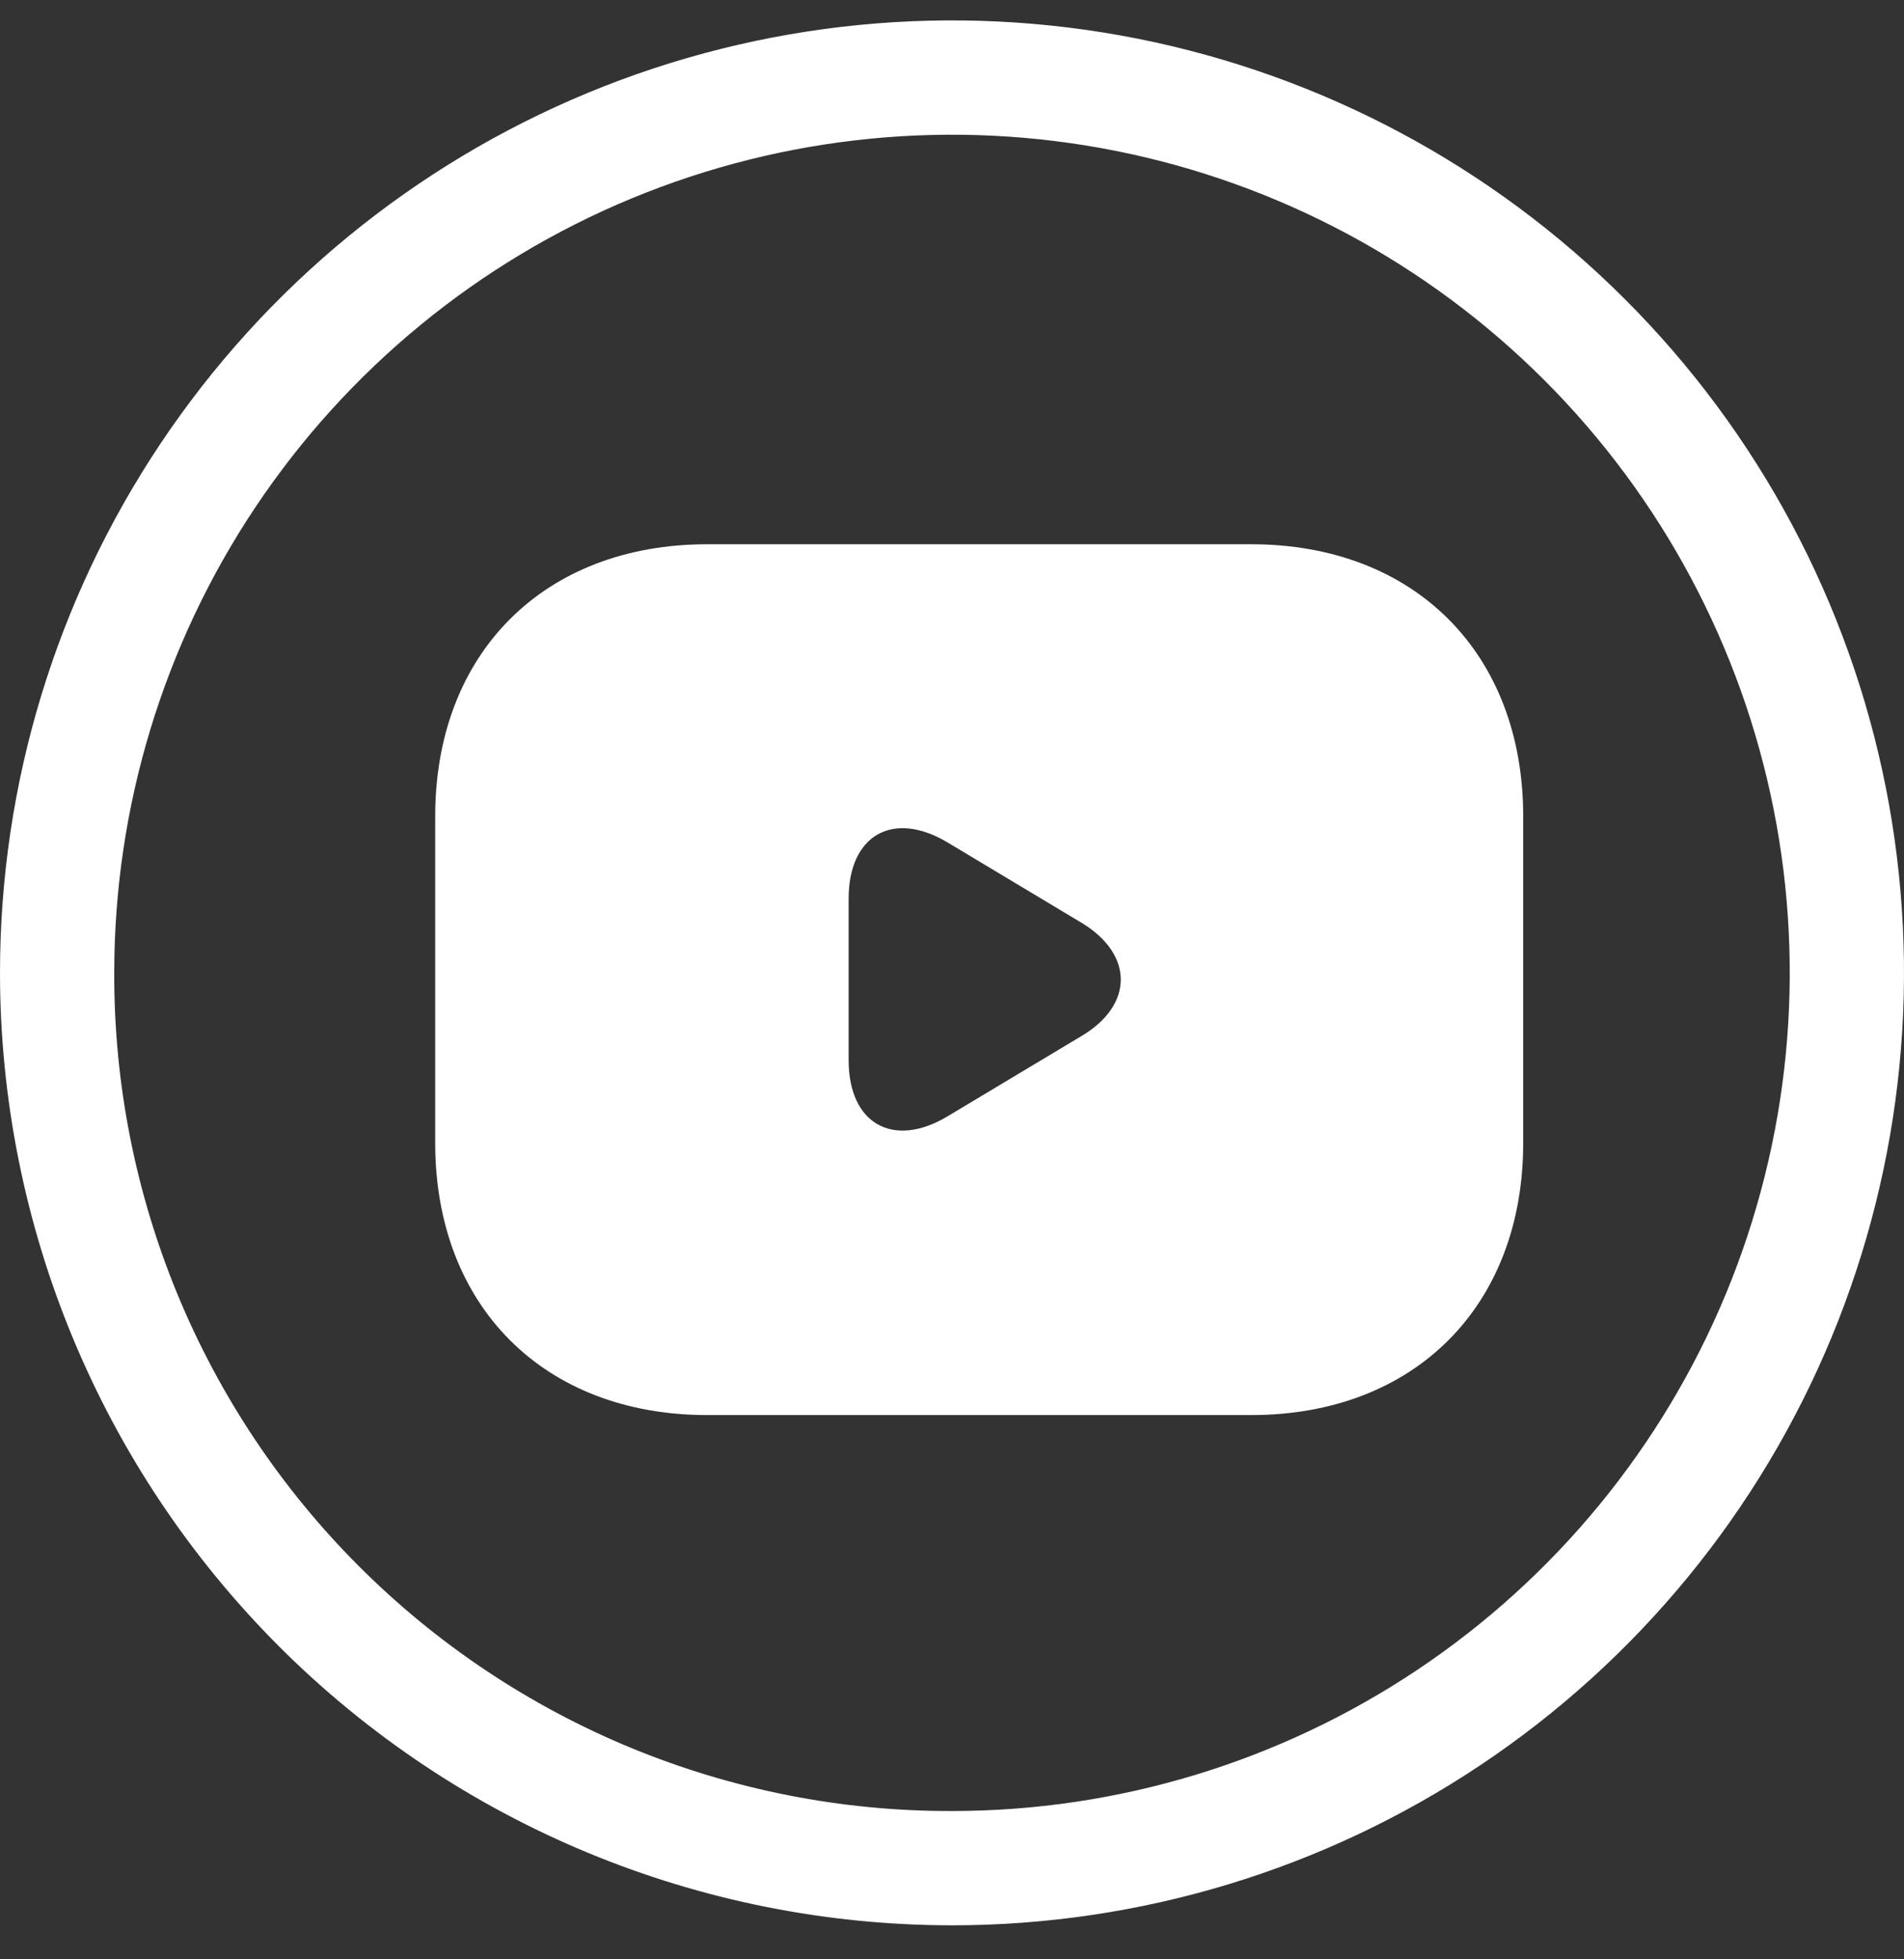
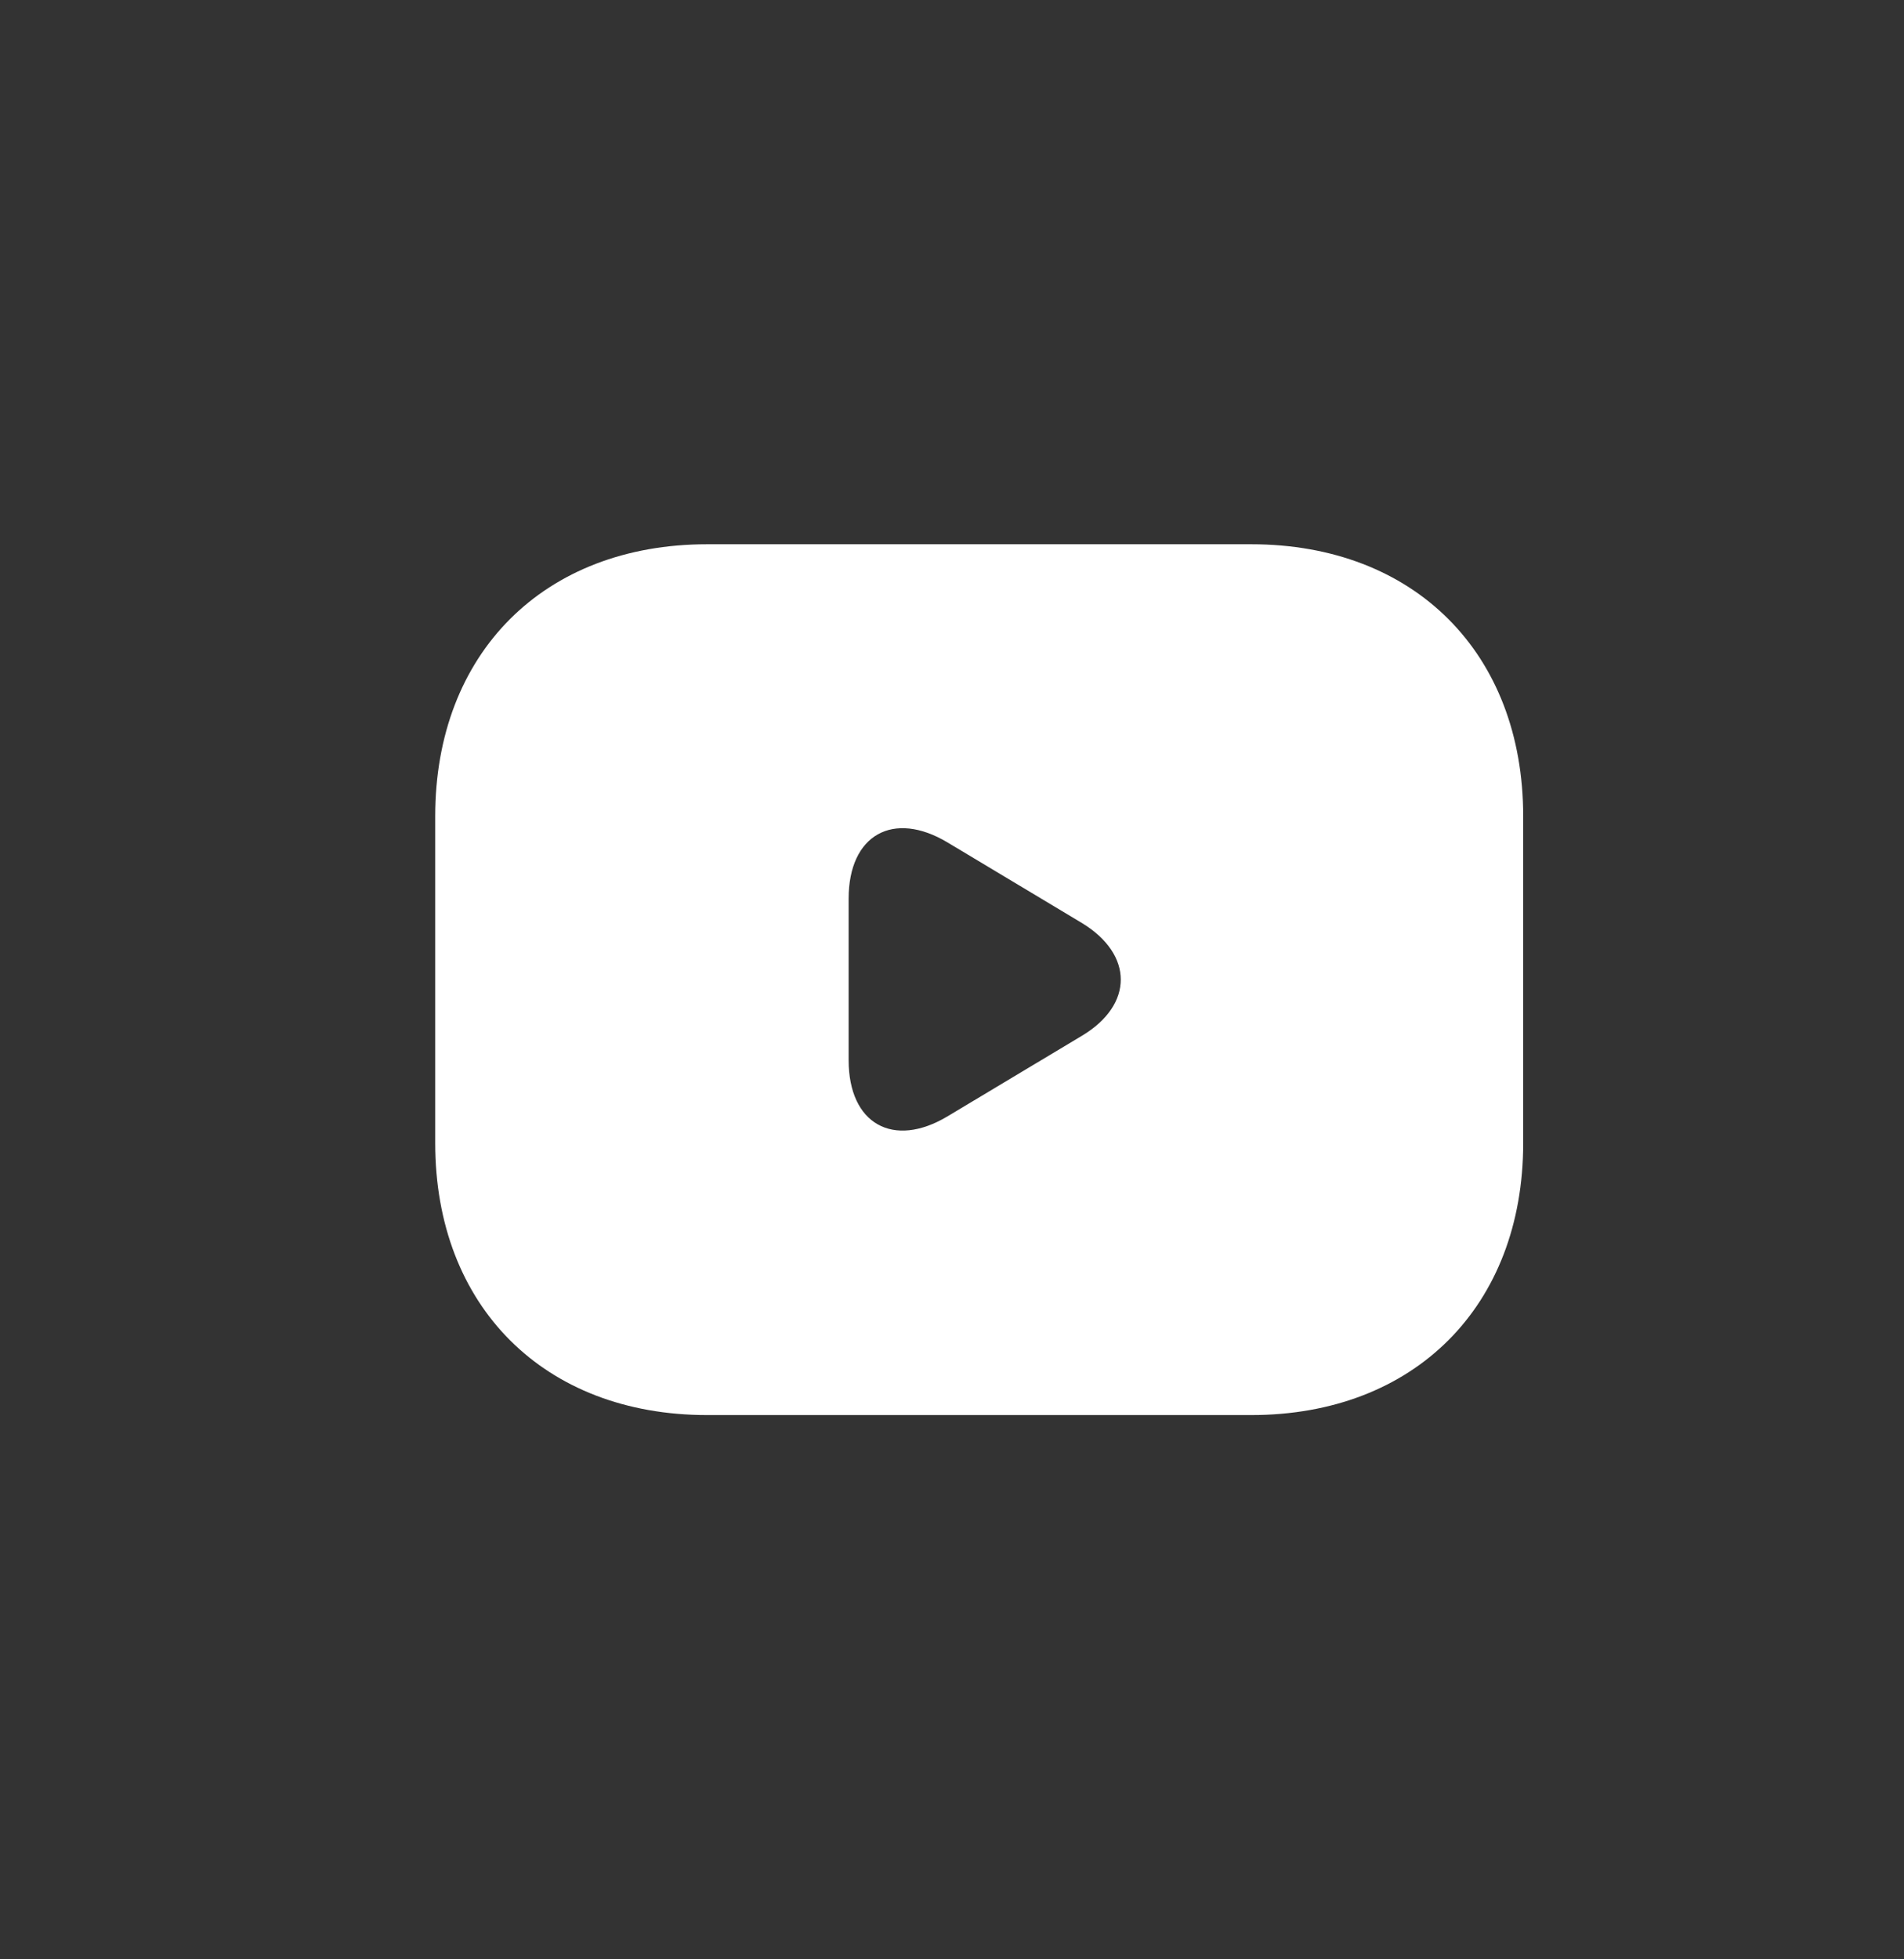
<svg xmlns="http://www.w3.org/2000/svg" width="35" height="36" viewBox="0 0 35 36" fill="none">
  <rect x="0" y="0" width="35" height="36" fill="#333333" stroke="none" />
-   <path fill-rule="evenodd" clip-rule="evenodd" d="M17.5 35.375C20.961 35.375 24.345 34.349 27.223 32.426C30.1 30.503 32.343 27.77 33.668 24.572C34.992 21.374 35.339 17.856 34.664 14.461C33.989 11.066 32.322 7.948 29.874 5.501C27.427 3.053 24.309 1.387 20.914 0.711C17.519 0.036 14.001 0.383 10.803 1.707C7.605 3.032 4.872 5.275 2.949 8.153C1.026 11.03 0 14.414 0 17.875C0.002 22.516 1.846 26.966 5.127 30.248C8.409 33.529 12.859 35.373 17.5 35.375ZM17.5 33.275C20.546 33.275 23.523 32.372 26.056 30.68C28.588 28.988 30.562 26.582 31.728 23.768C32.893 20.954 33.198 17.858 32.604 14.871C32.01 11.883 30.543 9.139 28.389 6.986C26.236 4.832 23.492 3.365 20.504 2.771C17.517 2.177 14.421 2.482 11.607 3.647C8.793 4.813 6.388 6.787 4.695 9.319C3.003 11.852 2.1 14.829 2.1 17.875C2.094 19.899 2.489 21.904 3.26 23.775C4.032 25.646 5.166 27.346 6.598 28.777C8.029 30.209 9.729 31.343 11.6 32.115C13.471 32.886 15.476 33.281 17.5 33.275Z" fill="white" />
-   <path d="M23 10H13C10 10 8 12 8 15V21C8 24 10 26 13 26H23C26 26 28 24 28 21V15C28 12 26 10 23 10ZM19.89 19.03L17.42 20.51C16.42 21.11 15.6 20.65 15.6 19.48V16.51C15.6 15.34 16.42 14.88 17.42 15.48L19.89 16.96C20.84 17.54 20.84 18.46 19.89 19.03Z" fill="white" />
+   <path d="M23 10H13C10 10 8 12 8 15V21C8 24 10 26 13 26H23C26 26 28 24 28 21V15C28 12 26 10 23 10ZM19.89 19.03L17.42 20.51C16.42 21.11 15.6 20.65 15.6 19.48V16.51C15.6 15.34 16.42 14.88 17.42 15.48L19.89 16.96C20.84 17.54 20.84 18.46 19.89 19.03" fill="white" />
</svg>